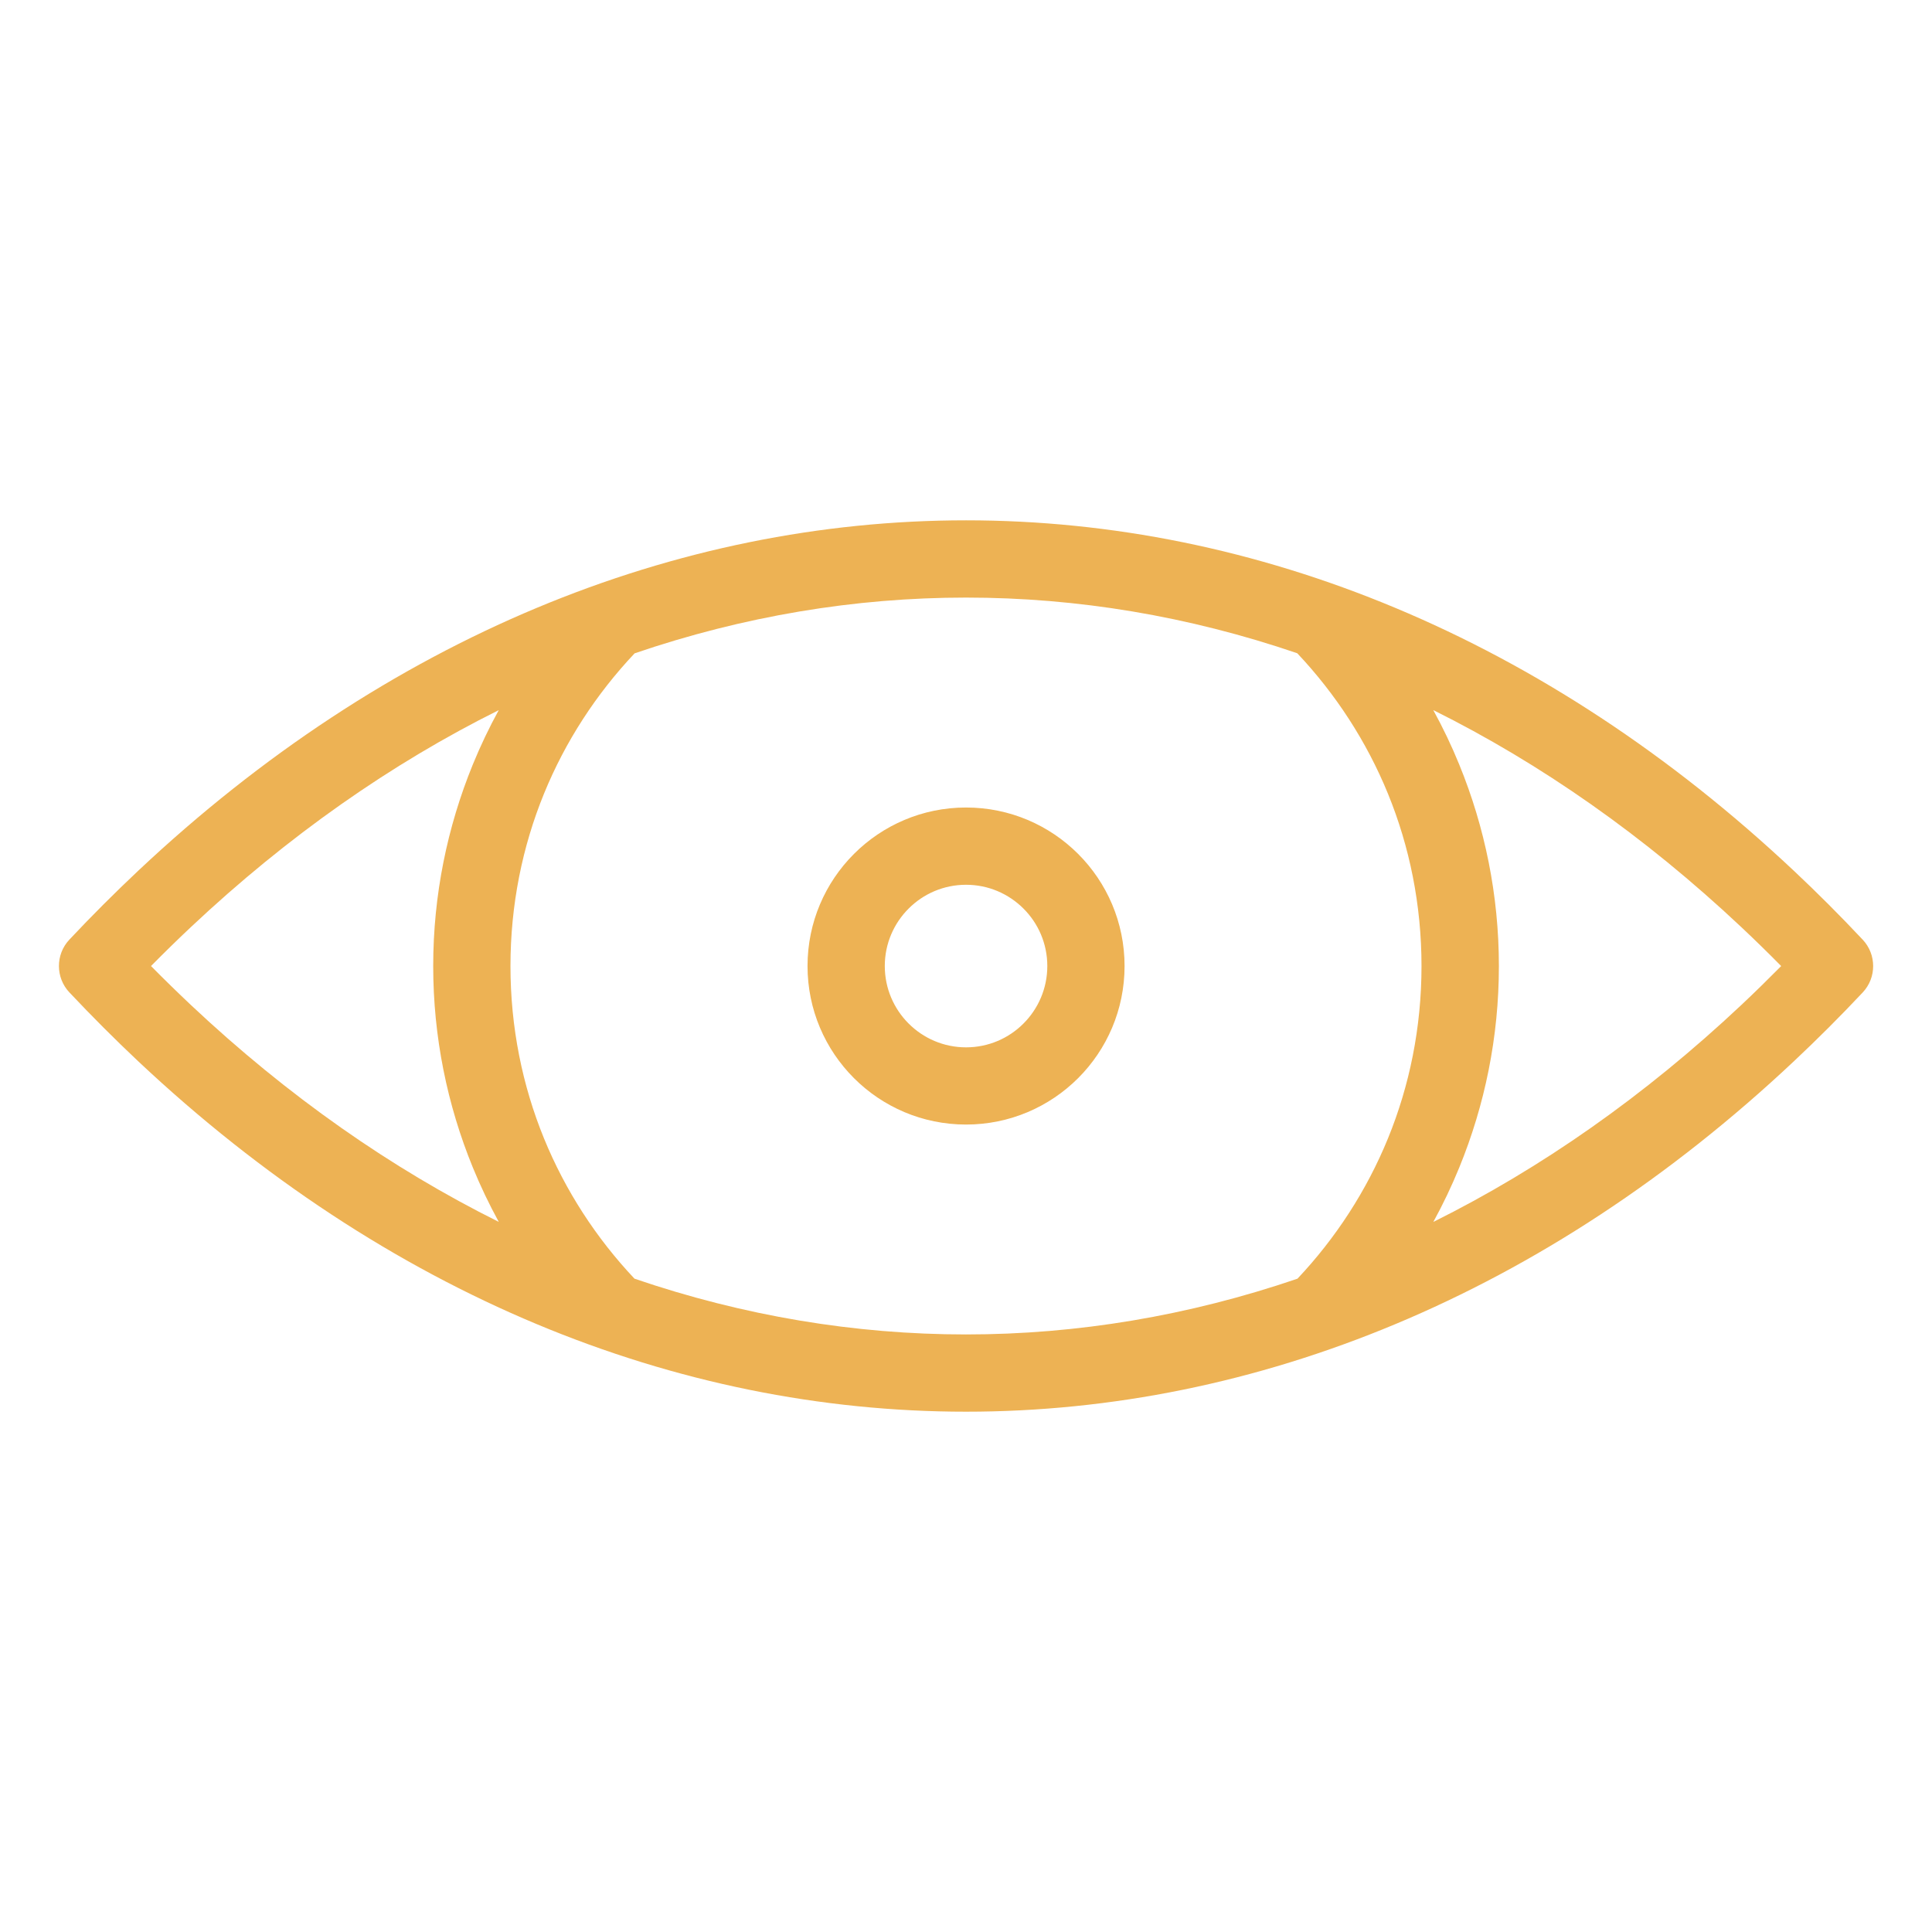
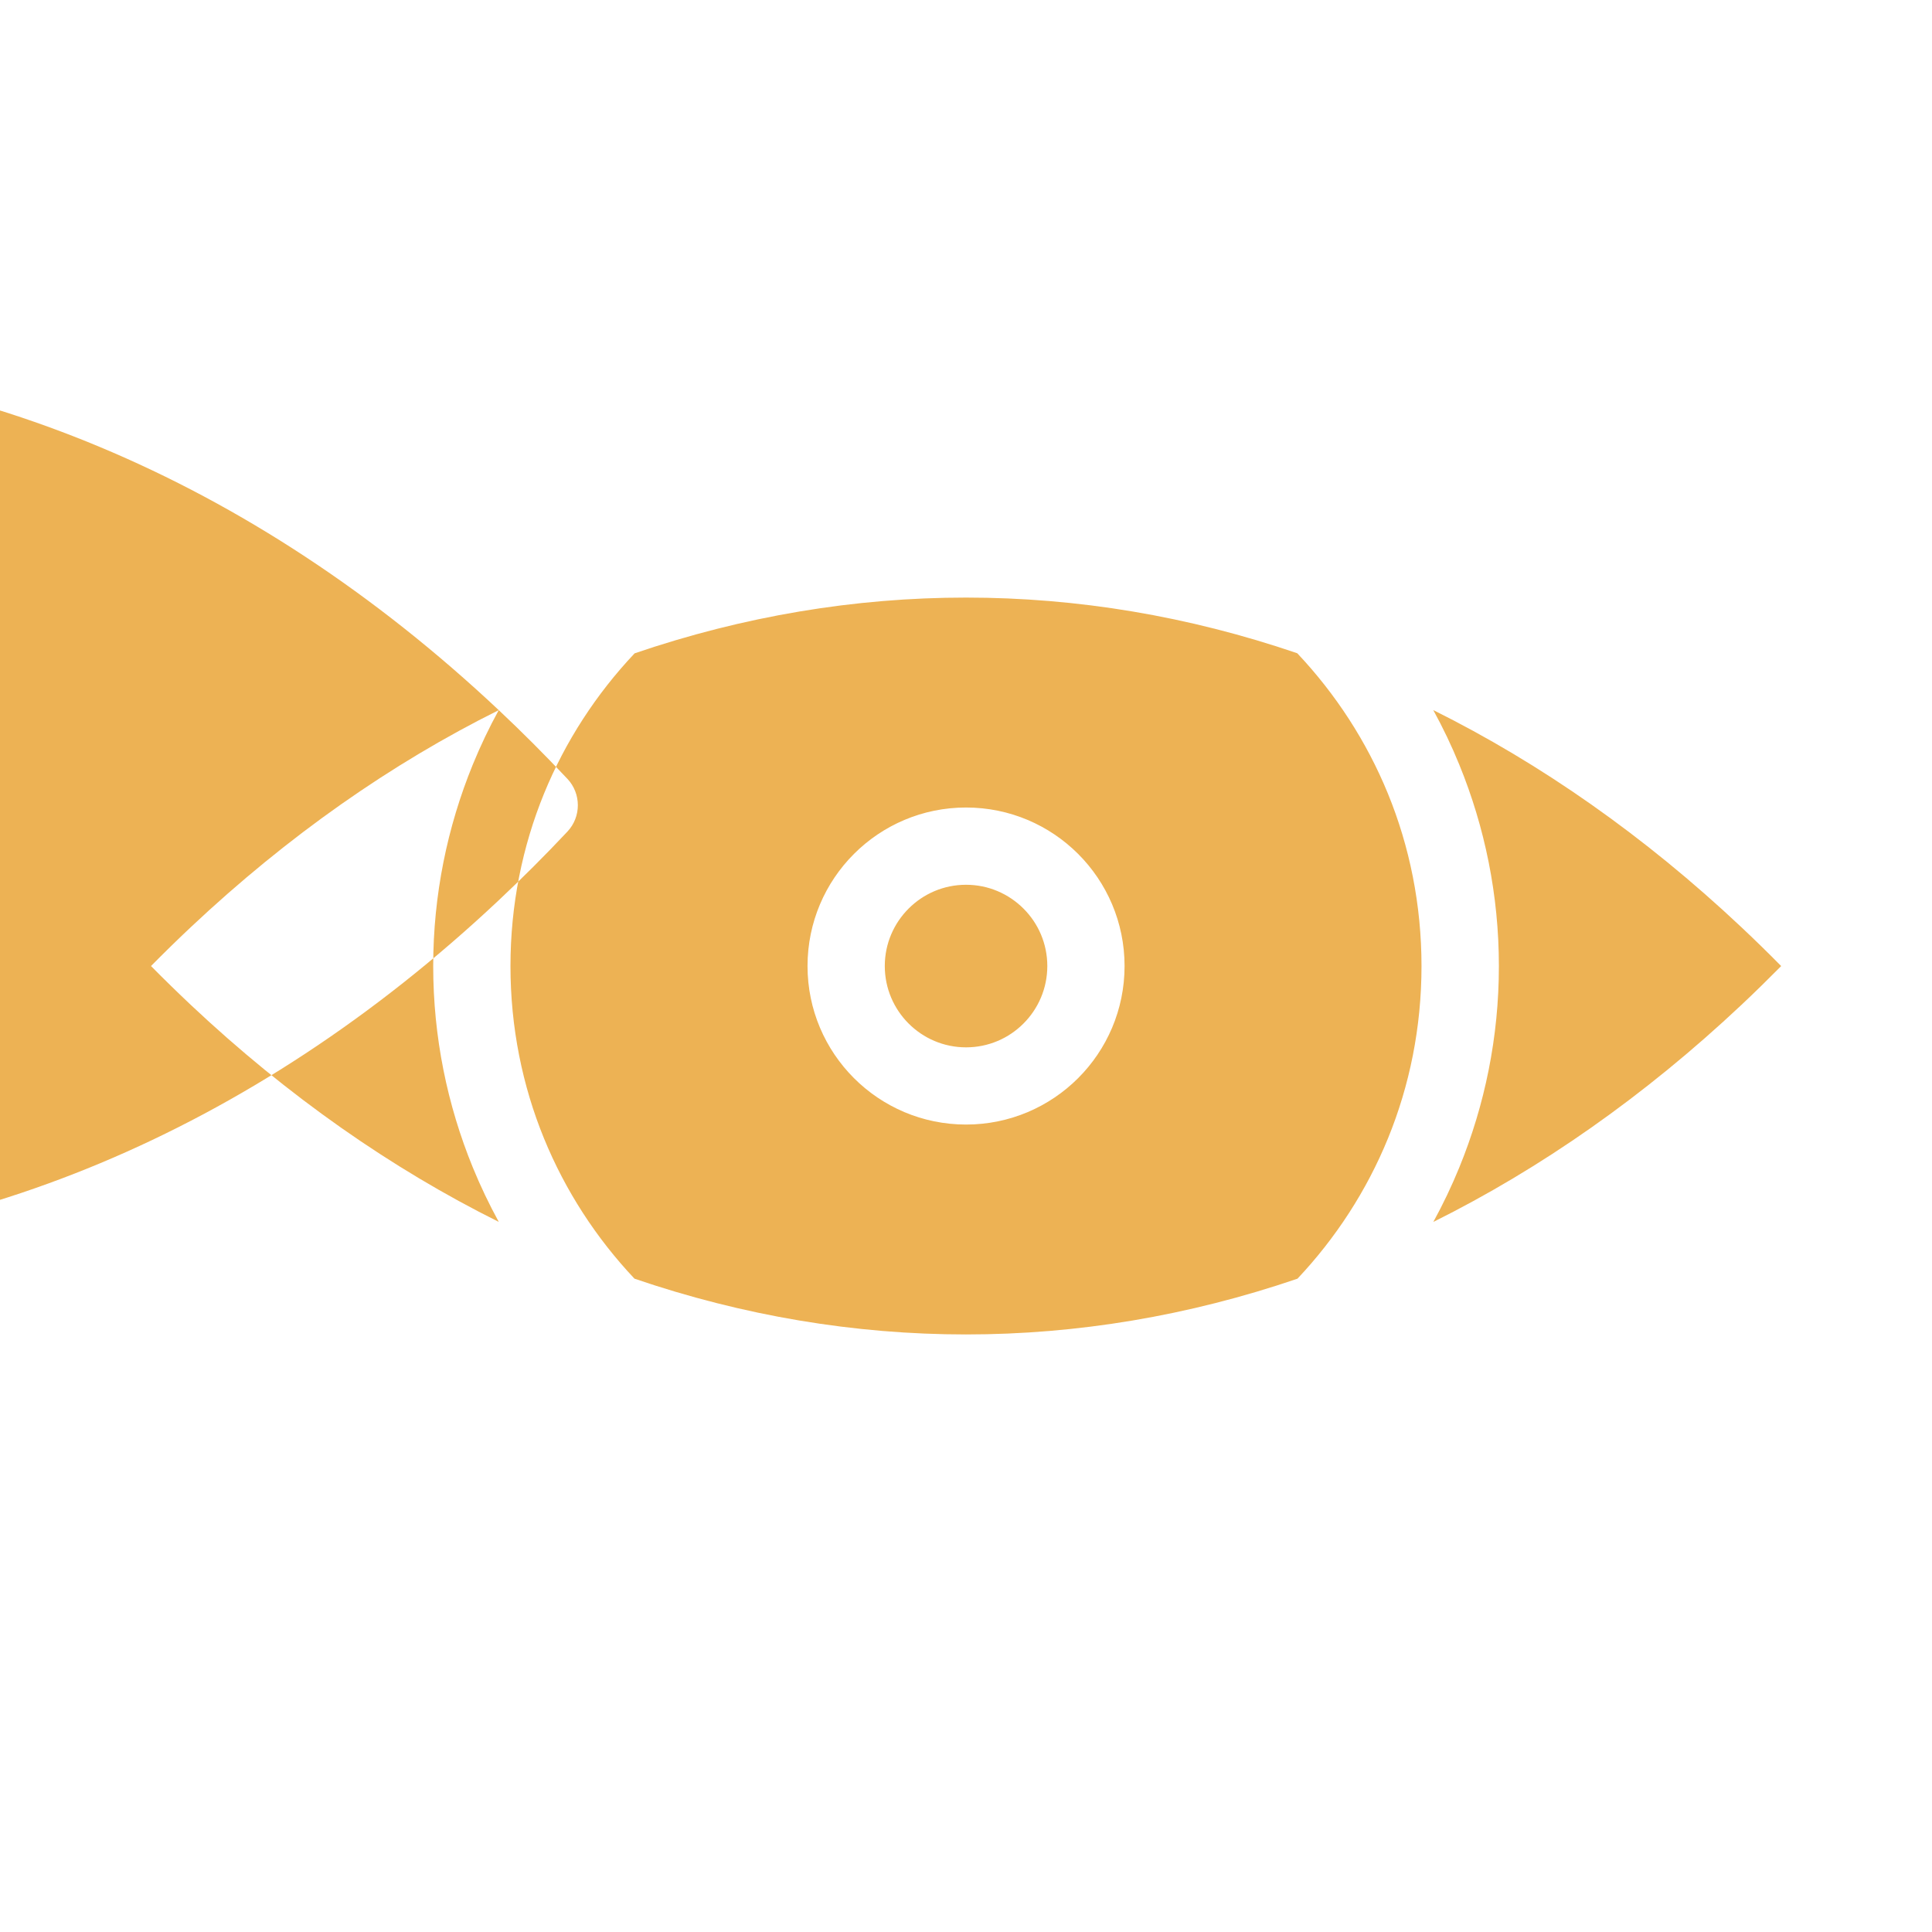
<svg xmlns="http://www.w3.org/2000/svg" width="1200pt" height="1200pt" version="1.1" viewBox="0 0 1200 1200">
-   <path d="m1106.3 600.02c-8.172-8.281-16.418-16.344-24.73-24.156-60.301-56.738-124.67-101.66-191.34-134.82 6.012 10.945 11.414 22.25 16.164 33.914 15.84 38.738 24.59 81.035 24.59 125.1 0 44.062-8.75 86.328-24.59 125.07-4.754 11.629-10.152 22.934-16.129 33.84 66.672-33.156 131.04-78.086 191.34-134.79 8.316-7.812 16.523-15.875 24.695-24.121zm-506.27-98.461c27.18 0 51.805 11.016 69.625 28.836 17.82 17.82 28.836 42.445 28.836 69.625 0 27.18-11.016 51.805-28.836 69.625-17.82 17.82-42.445 28.836-69.625 28.836-27.18 0-51.805-11.016-69.625-28.836-17.82-17.82-28.836-42.445-28.836-69.625 0-27.18 11.016-51.805 28.836-69.625 17.82-17.82 42.445-28.836 69.625-28.836zm35.676 62.785c-9.145-9.145-21.746-14.797-35.676-14.797-13.934 0-26.566 5.652-35.676 14.797-9.145 9.145-14.797 21.746-14.797 35.676 0 13.934 5.652 26.566 14.797 35.711 9.145 9.145 21.746 14.797 35.676 14.797 13.934 0 26.566-5.652 35.676-14.797 9.145-9.145 14.797-21.781 14.797-35.711 0-13.934-5.652-26.566-14.797-35.676zm170.1-158.58c-67.535-23.078-136.7-34.598-205.78-34.598-69.121 0-138.28 11.555-205.85 34.633-23.797 25.199-43.02 54.684-56.27 87.121-13.43 32.867-20.844 69.047-20.844 107.14 0 38.051 7.418 74.234 20.844 107.07 13.25 32.398 32.438 61.922 56.195 87.086 67.574 23.078 136.77 34.633 205.89 34.633s138.31-11.555 205.89-34.633c23.762-25.199 42.949-54.684 56.195-87.086 13.43-32.832 20.844-69.012 20.844-107.07 0-38.09-7.418-74.27-20.844-107.1-13.285-32.473-32.508-61.957-56.305-87.191zm-496.01 35.316c-66.672 33.156-130.97 78.086-191.27 134.79-8.316 7.812-16.559 15.875-24.73 24.156 8.172 8.281 16.418 16.309 24.695 24.121 60.301 56.738 124.67 101.63 191.3 134.79-5.977-10.945-11.375-22.211-16.129-33.84-15.84-38.738-24.59-81-24.59-125.07 0-44.062 8.75-86.363 24.59-125.14 4.754-11.629 10.152-22.934 16.129-33.84zm804.54 99.902c14.363 13.5 28.547 27.684 42.445 42.48l0.18 0.18c8.605 9.145 8.711 23.543 0 32.797-13.934 14.832-28.188 29.051-42.59 42.59-154.37 145.19-334.26 217.8-514.34 217.8-180.11 0-359.97-72.613-514.34-217.8-14.328-13.5-28.512-27.684-42.41-42.445l-0.18-0.18c-8.605-9.145-8.711-23.543 0-32.797 13.934-14.832 28.188-29.051 42.59-42.625 154.37-145.19 334.23-217.8 514.34-217.8 180.07 0 359.97 72.613 514.3 217.8z" fill="#edb254" />
+   <path d="m1106.3 600.02c-8.172-8.281-16.418-16.344-24.73-24.156-60.301-56.738-124.67-101.66-191.34-134.82 6.012 10.945 11.414 22.25 16.164 33.914 15.84 38.738 24.59 81.035 24.59 125.1 0 44.062-8.75 86.328-24.59 125.07-4.754 11.629-10.152 22.934-16.129 33.84 66.672-33.156 131.04-78.086 191.34-134.79 8.316-7.812 16.523-15.875 24.695-24.121zm-506.27-98.461c27.18 0 51.805 11.016 69.625 28.836 17.82 17.82 28.836 42.445 28.836 69.625 0 27.18-11.016 51.805-28.836 69.625-17.82 17.82-42.445 28.836-69.625 28.836-27.18 0-51.805-11.016-69.625-28.836-17.82-17.82-28.836-42.445-28.836-69.625 0-27.18 11.016-51.805 28.836-69.625 17.82-17.82 42.445-28.836 69.625-28.836zm35.676 62.785c-9.145-9.145-21.746-14.797-35.676-14.797-13.934 0-26.566 5.652-35.676 14.797-9.145 9.145-14.797 21.746-14.797 35.676 0 13.934 5.652 26.566 14.797 35.711 9.145 9.145 21.746 14.797 35.676 14.797 13.934 0 26.566-5.652 35.676-14.797 9.145-9.145 14.797-21.781 14.797-35.711 0-13.934-5.652-26.566-14.797-35.676zm170.1-158.58c-67.535-23.078-136.7-34.598-205.78-34.598-69.121 0-138.28 11.555-205.85 34.633-23.797 25.199-43.02 54.684-56.27 87.121-13.43 32.867-20.844 69.047-20.844 107.14 0 38.051 7.418 74.234 20.844 107.07 13.25 32.398 32.438 61.922 56.195 87.086 67.574 23.078 136.77 34.633 205.89 34.633s138.31-11.555 205.89-34.633c23.762-25.199 42.949-54.684 56.195-87.086 13.43-32.832 20.844-69.012 20.844-107.07 0-38.09-7.418-74.27-20.844-107.1-13.285-32.473-32.508-61.957-56.305-87.191zm-496.01 35.316c-66.672 33.156-130.97 78.086-191.27 134.79-8.316 7.812-16.559 15.875-24.73 24.156 8.172 8.281 16.418 16.309 24.695 24.121 60.301 56.738 124.67 101.63 191.3 134.79-5.977-10.945-11.375-22.211-16.129-33.84-15.84-38.738-24.59-81-24.59-125.07 0-44.062 8.75-86.363 24.59-125.14 4.754-11.629 10.152-22.934 16.129-33.84zc14.363 13.5 28.547 27.684 42.445 42.48l0.18 0.18c8.605 9.145 8.711 23.543 0 32.797-13.934 14.832-28.188 29.051-42.59 42.59-154.37 145.19-334.26 217.8-514.34 217.8-180.11 0-359.97-72.613-514.34-217.8-14.328-13.5-28.512-27.684-42.41-42.445l-0.18-0.18c-8.605-9.145-8.711-23.543 0-32.797 13.934-14.832 28.188-29.051 42.59-42.625 154.37-145.19 334.23-217.8 514.34-217.8 180.07 0 359.97 72.613 514.3 217.8z" fill="#edb254" />
</svg>